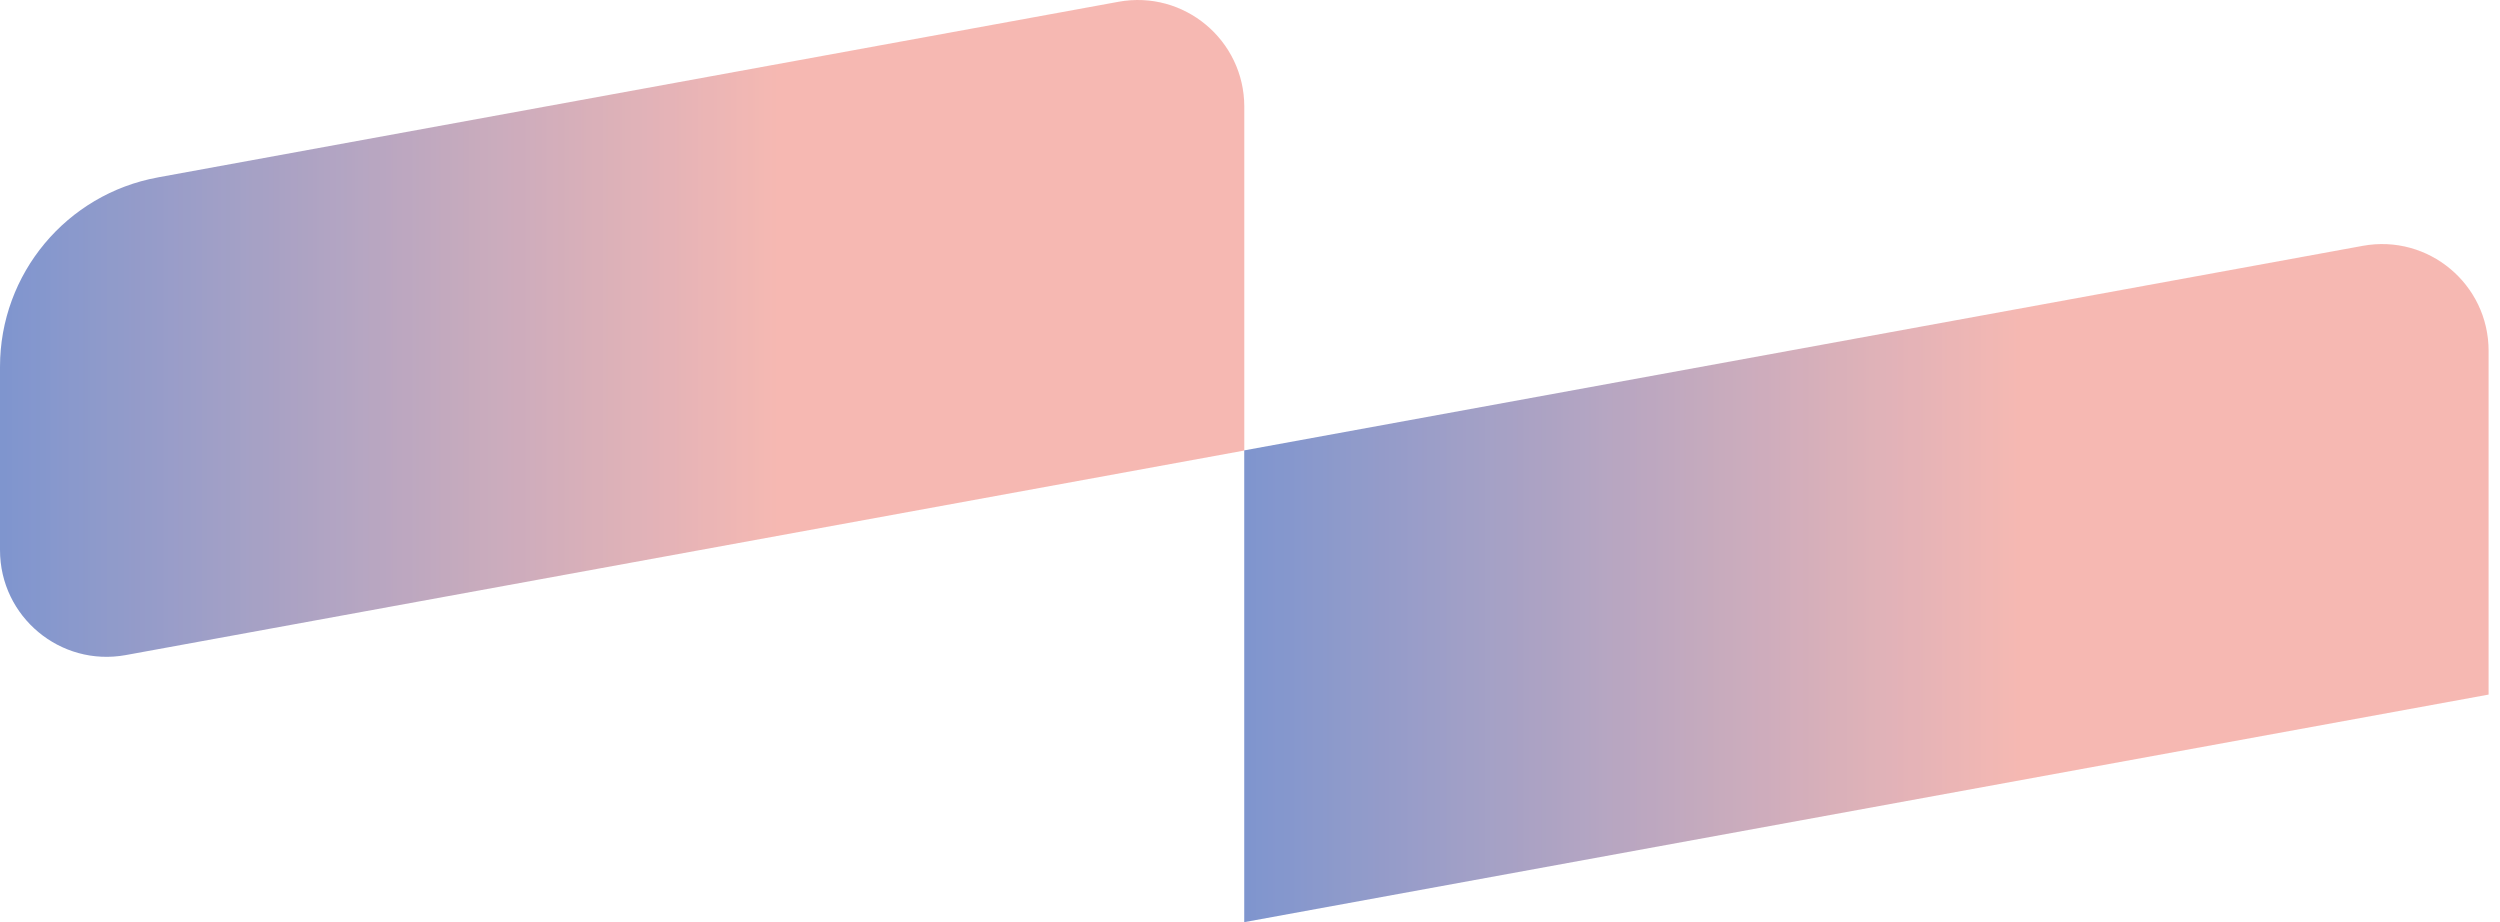
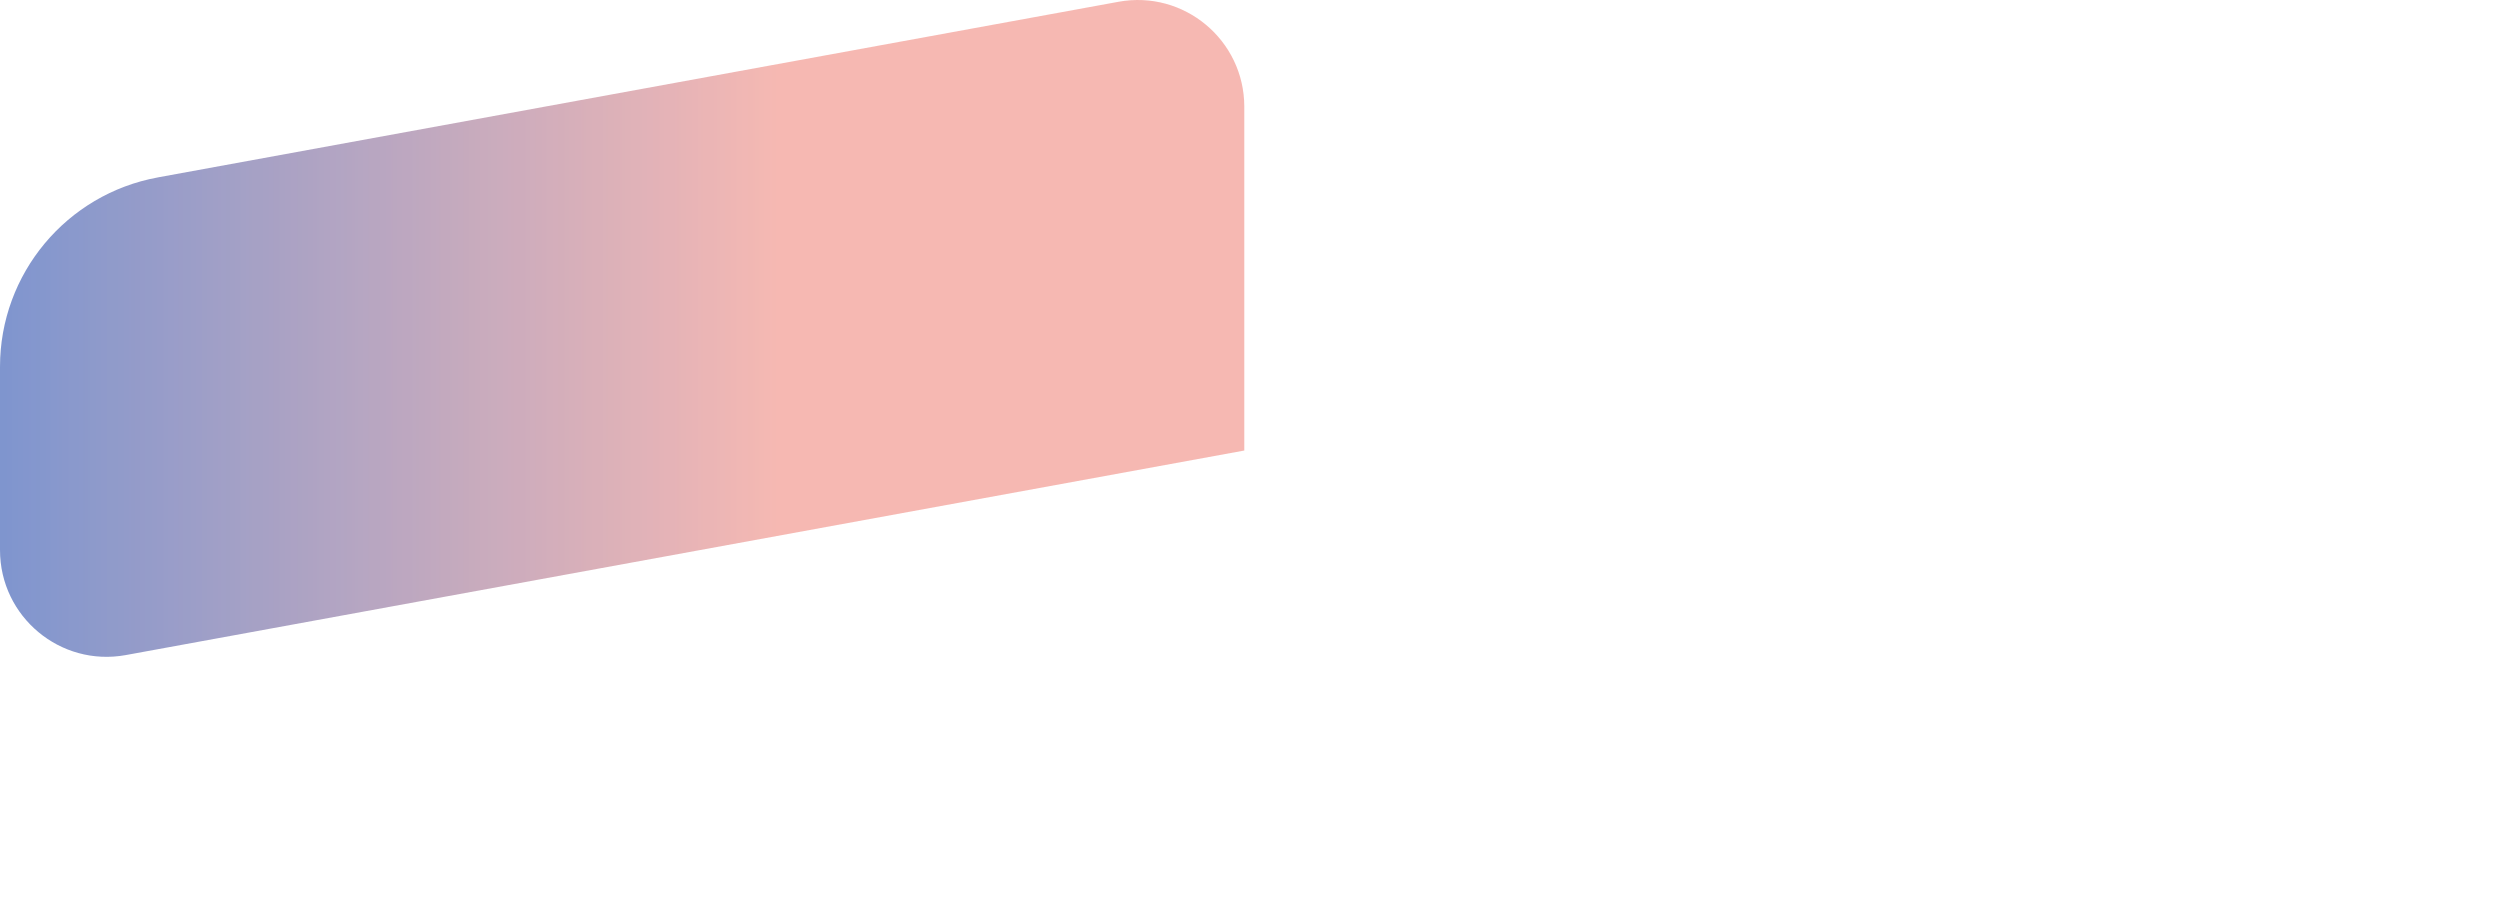
<svg xmlns="http://www.w3.org/2000/svg" width="122" height="45" viewBox="0 0 122 45" fill="none">
  <g opacity="0.85">
    <path d="M7.702 8.657L54.581 0.087C57.779 -0.499 60.722 1.957 60.722 5.211V21.986L6.142 31.967C2.943 32.552 0 30.096 0 26.843V17.899C0 13.364 3.242 9.474 7.706 8.657H7.702Z" fill="url(#paint0_linear_2783_543)" />
-     <path d="M60.722 21.978L115.302 11.997C118.501 11.411 121.444 13.867 121.444 17.121V33.896L60.718 45.001V21.978H60.722Z" fill="url(#paint1_linear_2783_543)" />
  </g>
  <defs>
    <linearGradient id="paint0_linear_2783_543" x1="42.473" y1="16.027" x2="-27.816" y2="16.027" gradientUnits="userSpaceOnUse">
      <stop offset="0.06" stop-color="#F5ACA5" />
      <stop offset="1" stop-color="#0265DE" />
    </linearGradient>
    <linearGradient id="paint1_linear_2783_543" x1="103.194" y1="28.455" x2="32.9" y2="28.455" gradientUnits="userSpaceOnUse">
      <stop offset="0.06" stop-color="#F5ACA5" />
      <stop offset="1" stop-color="#0265DE" />
    </linearGradient>
  </defs>
</svg>